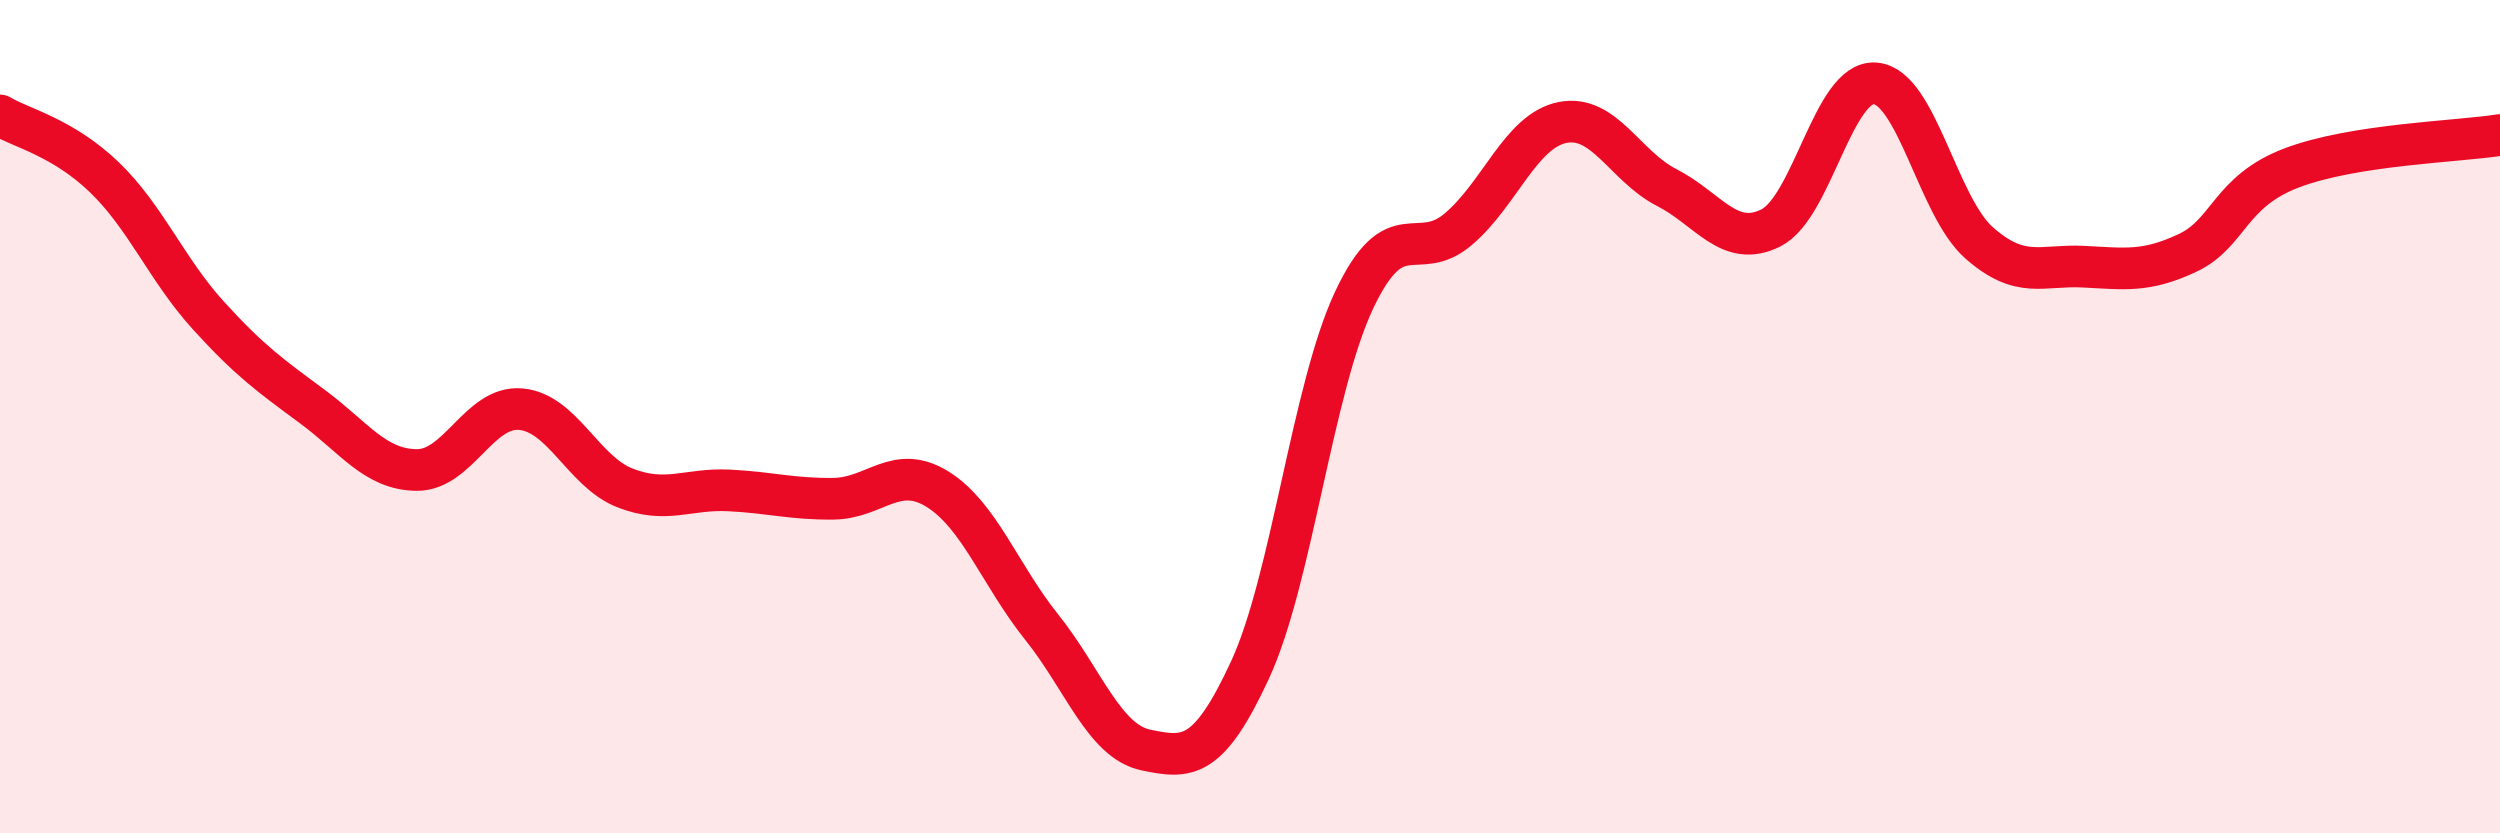
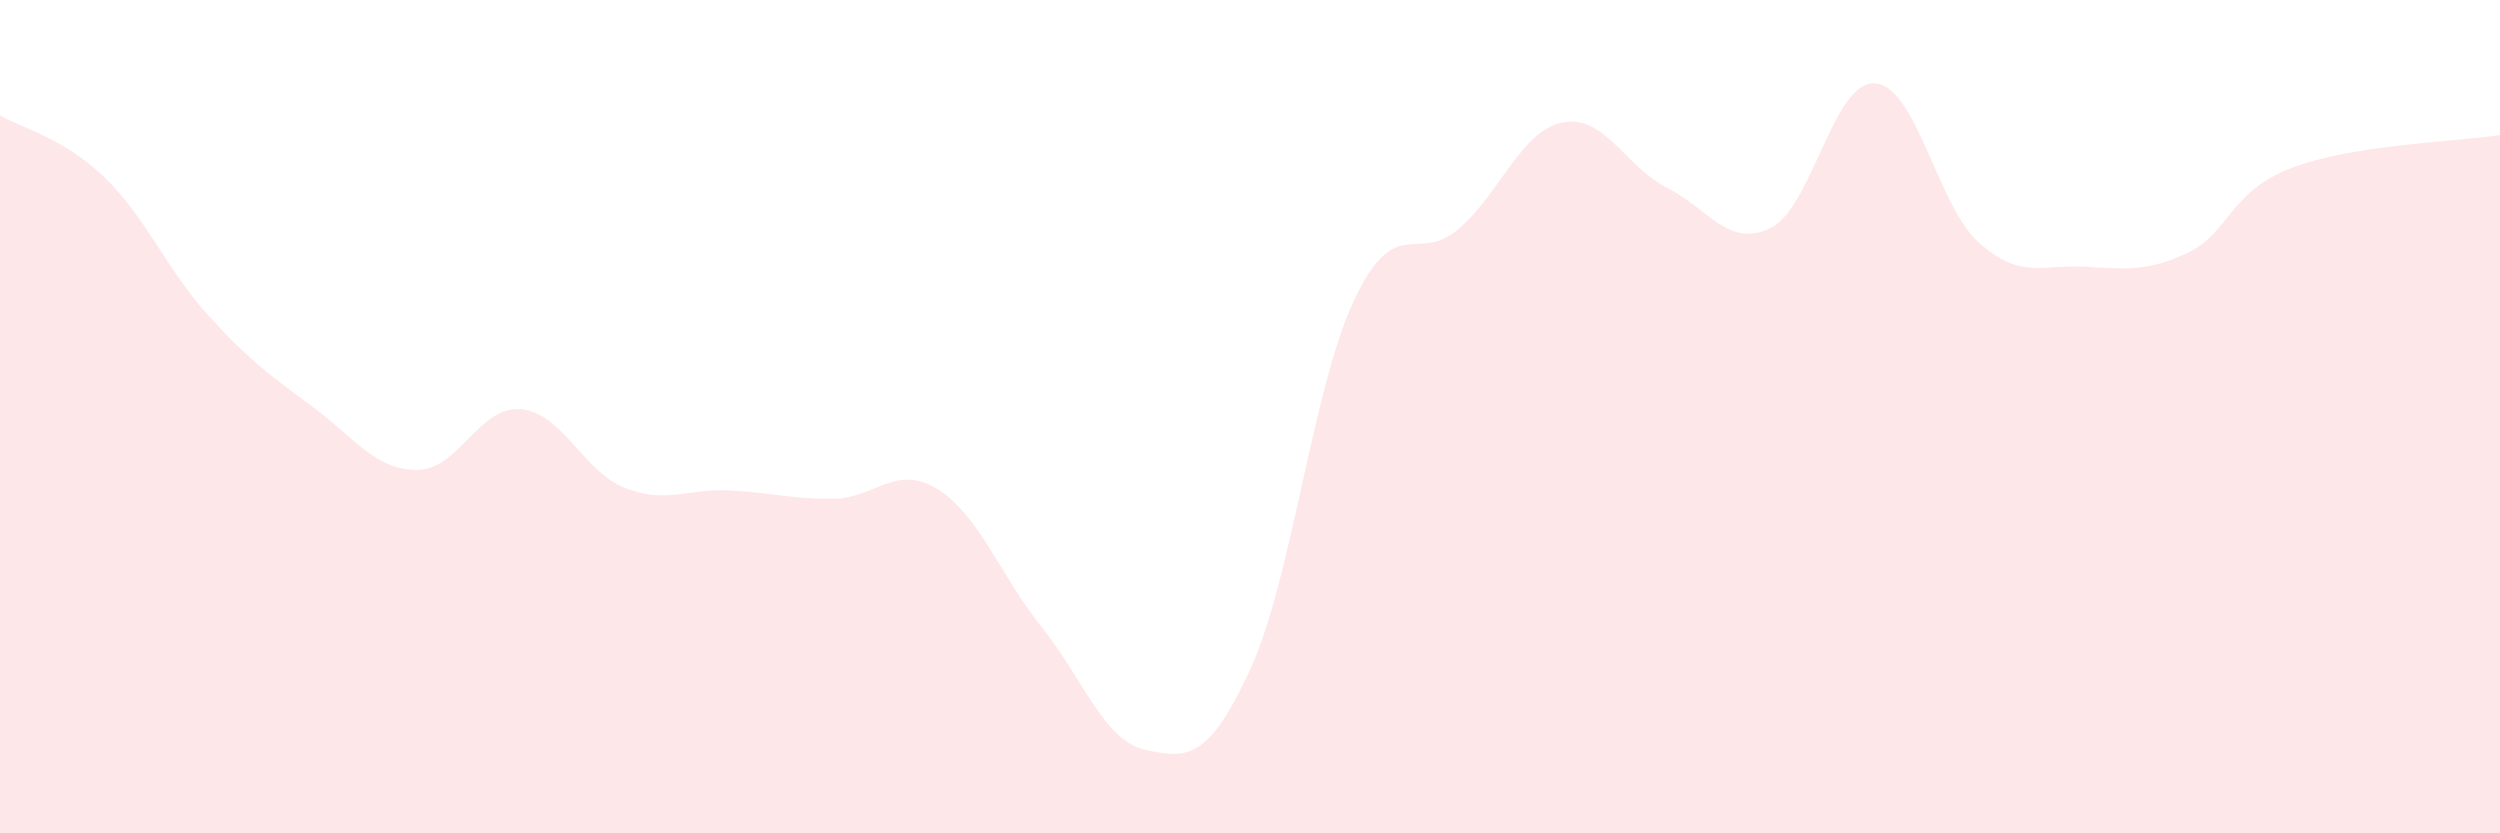
<svg xmlns="http://www.w3.org/2000/svg" width="60" height="20" viewBox="0 0 60 20">
  <path d="M 0,2.77 C 0.5,3.07 1.5,3.29 2.5,4.25 C 3.5,5.21 4,6.47 5,7.57 C 6,8.67 6.5,9.02 7.5,9.76 C 8.5,10.5 9,11.27 10,11.28 C 11,11.29 11.5,9.73 12.5,9.82 C 13.5,9.91 14,11.32 15,11.71 C 16,12.1 16.5,11.72 17.5,11.77 C 18.5,11.82 19,11.98 20,11.97 C 21,11.96 21.5,11.12 22.5,11.74 C 23.5,12.36 24,13.8 25,15.05 C 26,16.3 26.5,17.79 27.5,18 C 28.5,18.21 29,18.24 30,16.08 C 31,13.92 31.5,9.32 32.5,7.2 C 33.5,5.08 34,6.35 35,5.5 C 36,4.65 36.5,3.14 37.5,2.94 C 38.5,2.74 39,3.99 40,4.5 C 41,5.01 41.5,5.97 42.5,5.47 C 43.5,4.97 44,1.93 45,2 C 46,2.07 46.5,4.95 47.5,5.83 C 48.5,6.71 49,6.35 50,6.4 C 51,6.45 51.5,6.54 52.5,6.07 C 53.5,5.6 53.5,4.6 55,4.03 C 56.5,3.46 59,3.4 60,3.24L60 20L0 20Z" fill="#EB0A25" opacity="0.1" stroke-linecap="round" stroke-linejoin="round" />
-   <path d="M 0,2.77 C 0.5,3.07 1.5,3.29 2.5,4.25 C 3.5,5.21 4,6.47 5,7.57 C 6,8.67 6.5,9.02 7.5,9.76 C 8.5,10.5 9,11.27 10,11.28 C 11,11.29 11.5,9.73 12.5,9.82 C 13.5,9.91 14,11.32 15,11.71 C 16,12.1 16.5,11.72 17.5,11.77 C 18.5,11.82 19,11.98 20,11.97 C 21,11.96 21.5,11.12 22.5,11.74 C 23.5,12.36 24,13.8 25,15.05 C 26,16.3 26.5,17.79 27.5,18 C 28.5,18.21 29,18.24 30,16.08 C 31,13.92 31.5,9.32 32.5,7.2 C 33.5,5.08 34,6.35 35,5.5 C 36,4.65 36.5,3.14 37.5,2.94 C 38.5,2.74 39,3.99 40,4.5 C 41,5.01 41.5,5.97 42.5,5.47 C 43.5,4.97 44,1.93 45,2 C 46,2.07 46.5,4.95 47.5,5.83 C 48.5,6.71 49,6.35 50,6.4 C 51,6.45 51.5,6.54 52.5,6.07 C 53.5,5.6 53.5,4.6 55,4.03 C 56.5,3.46 59,3.4 60,3.24" stroke="#EB0A25" stroke-width="1" fill="none" stroke-linecap="round" stroke-linejoin="round" />
</svg>